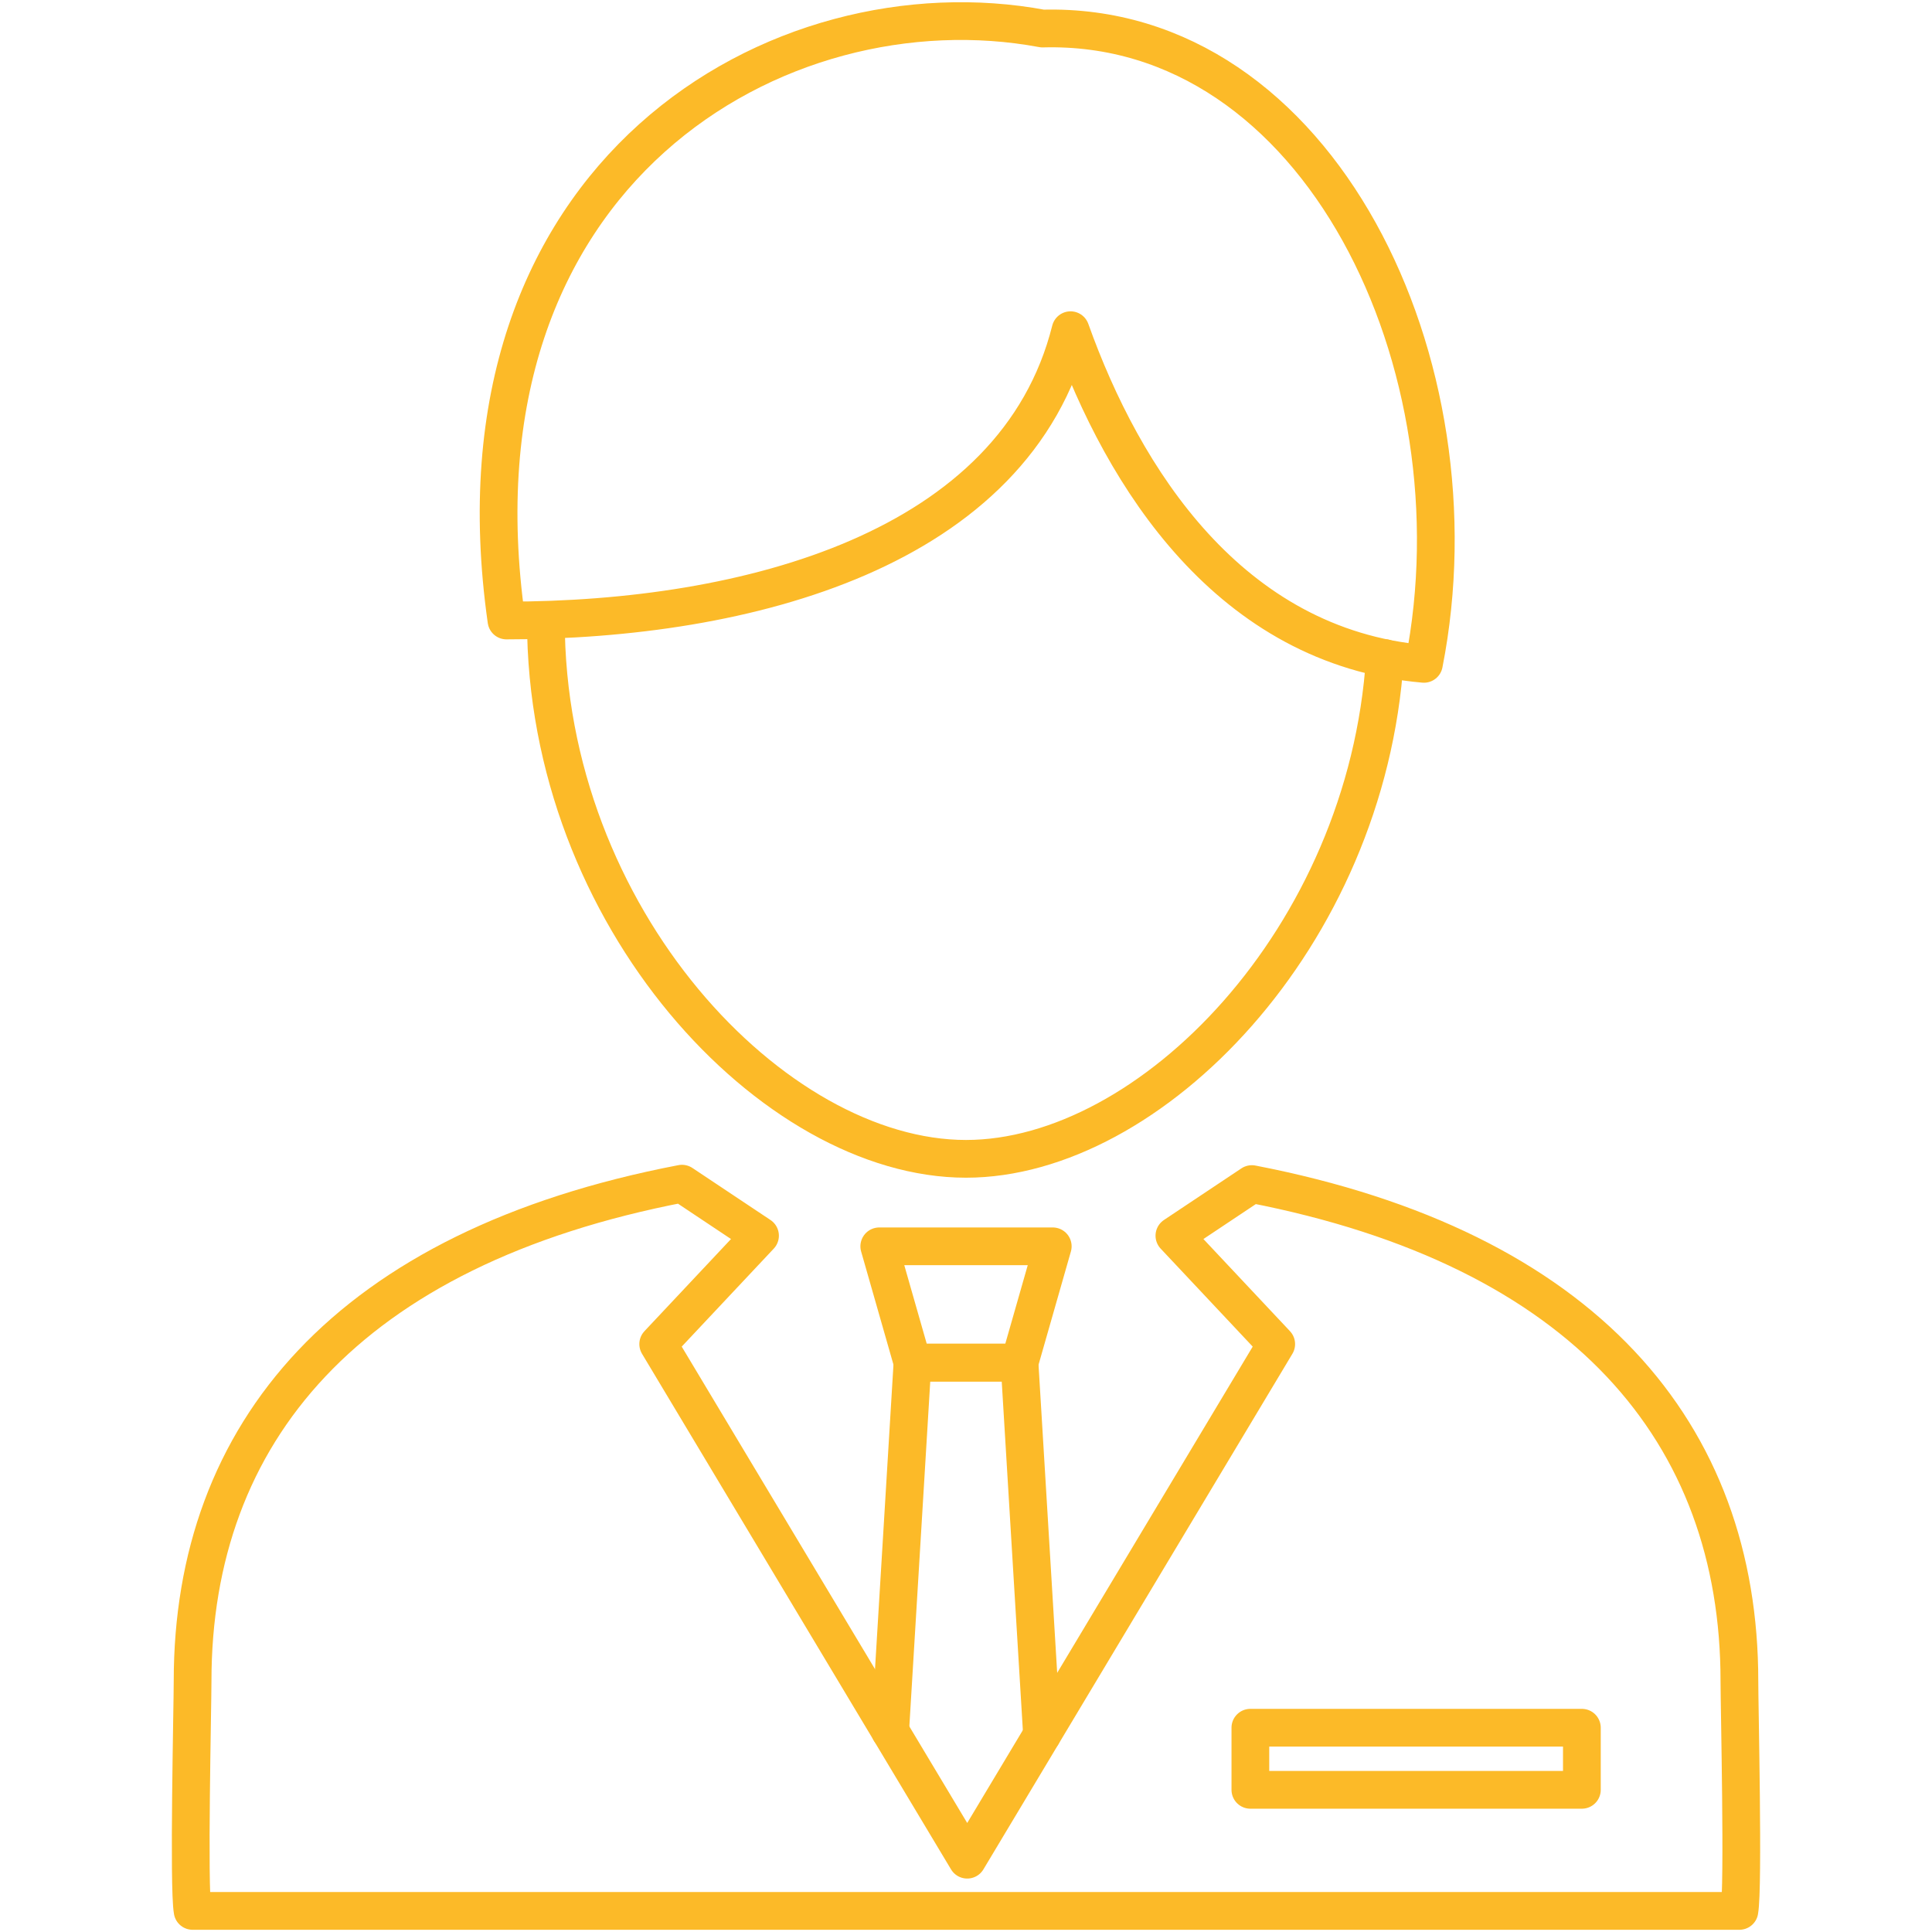
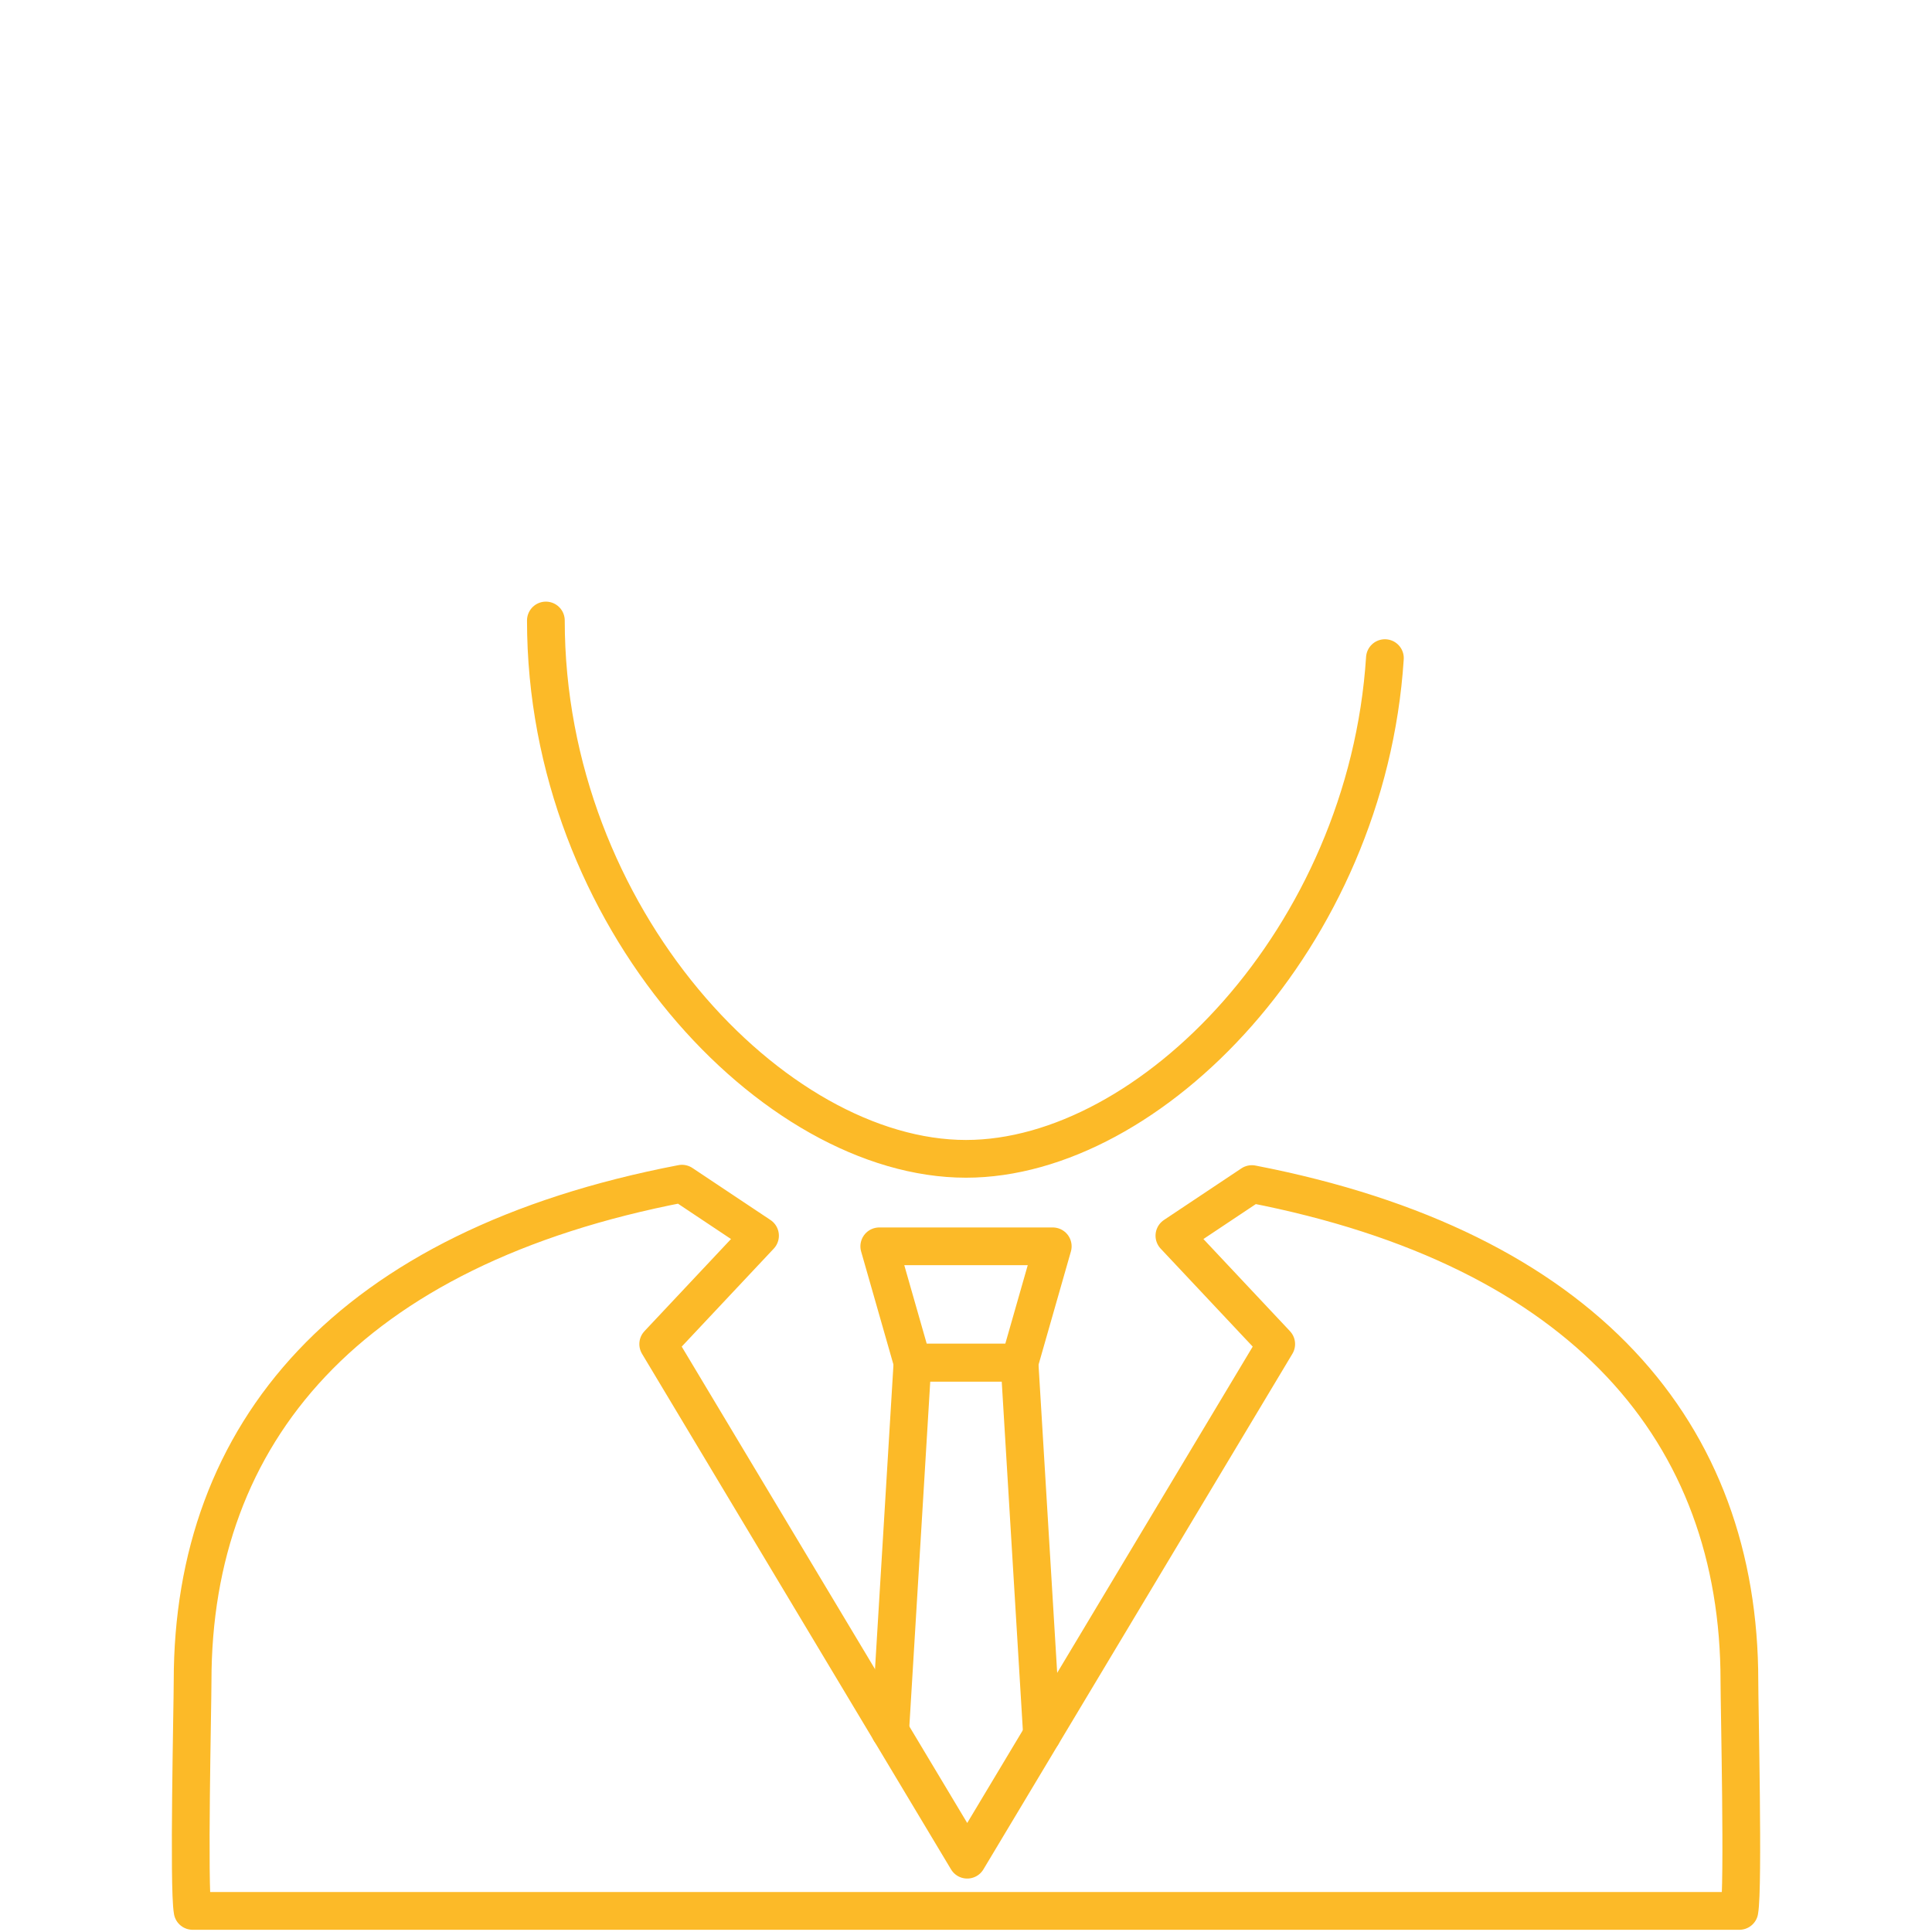
<svg xmlns="http://www.w3.org/2000/svg" version="1.1" id="Layer_1" x="0px" y="0px" width="512px" height="512px" viewBox="0 0 512 512" enable-background="new 0 0 512 512" xml:space="preserve">
  <g>
    <g>
      <path fill="none" stroke="#FCBA28" stroke-width="10" stroke-linecap="round" stroke-linejoin="round" stroke-miterlimit="10" d="    M367.014,174.408c-4.794,74.144-62.239,132.695-111.015,132.695c-50.948,0-111.337-63.871-111.337-142.666" />
-       <path fill="none" stroke="#FCBA28" stroke-width="10" stroke-linecap="round" stroke-linejoin="round" stroke-miterlimit="10" d="    M377.349,175.929c-51.584-4.535-79.693-49.379-93.643-88.423c-14.603,58.251-85.734,76.931-149.488,76.931    C117.318,45.681,206.556-5.447,276.273,7.564C349.706,5.586,392.908,97.033,377.349,175.929z" />
    </g>
    <path fill="none" stroke="#FCBA28" stroke-width="10" stroke-linecap="round" stroke-linejoin="round" stroke-miterlimit="10" d="   M460.961,445.487c0-65.649-40.923-114.608-129.206-131.696l-20.526,13.681l26.982,28.724l-81.887,136.641l-81.892-136.641   l26.982-28.724l-20.684-13.786C92.101,330.684,51.039,379.718,51.039,445.487c0,6.503-1.118,54.642,0,60.924h409.922   C462.079,500.129,460.961,451.99,460.961,445.487z" />
    <polygon fill="none" stroke="#FCBA28" stroke-width="10" stroke-linecap="round" stroke-linejoin="round" stroke-miterlimit="10" points="   270.182,361.11 241.824,361.11 233.016,330.289 278.99,330.289  " />
    <polyline fill="none" stroke="#FCBA28" stroke-width="10" stroke-linecap="round" stroke-linejoin="round" stroke-miterlimit="10" points="   235.899,458.773 241.819,361.11 270.176,361.11 276.149,459.736  " />
-     <rect x="331.362" y="457.864" fill="none" stroke="#FCBA28" stroke-width="10" stroke-linecap="round" stroke-linejoin="round" stroke-miterlimit="10" width="87.852" height="16.46" />
  </g>
</svg>